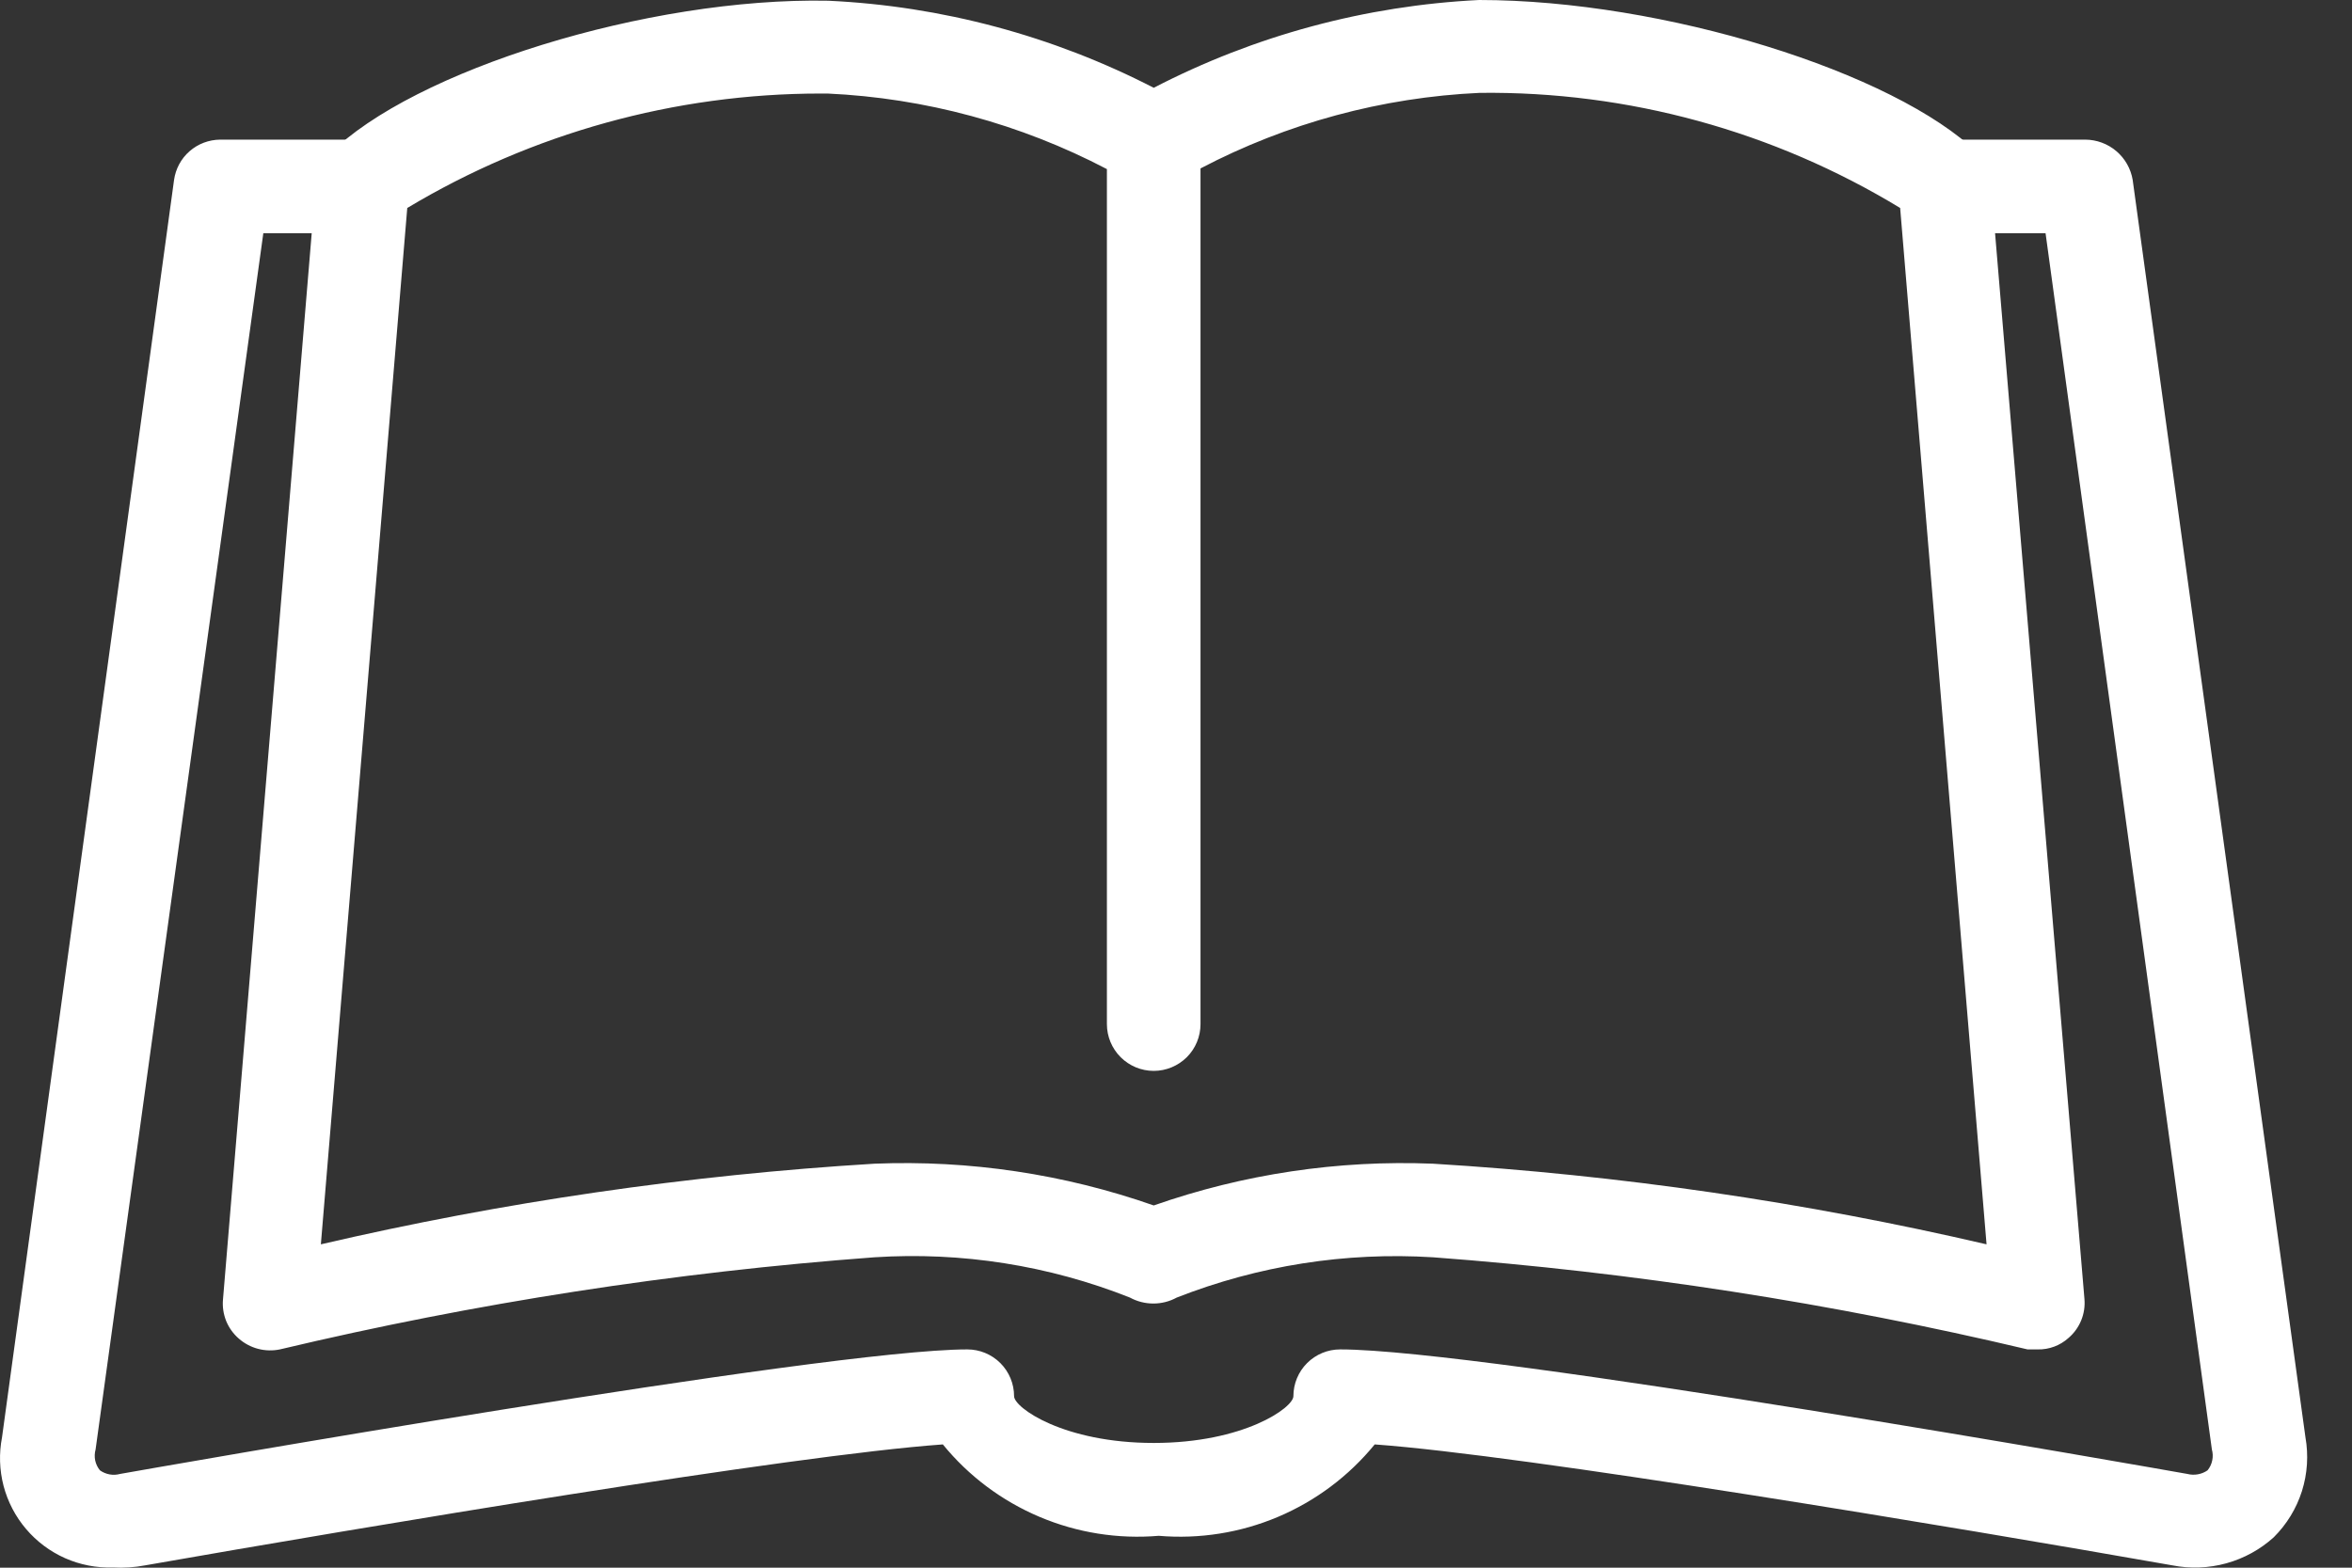
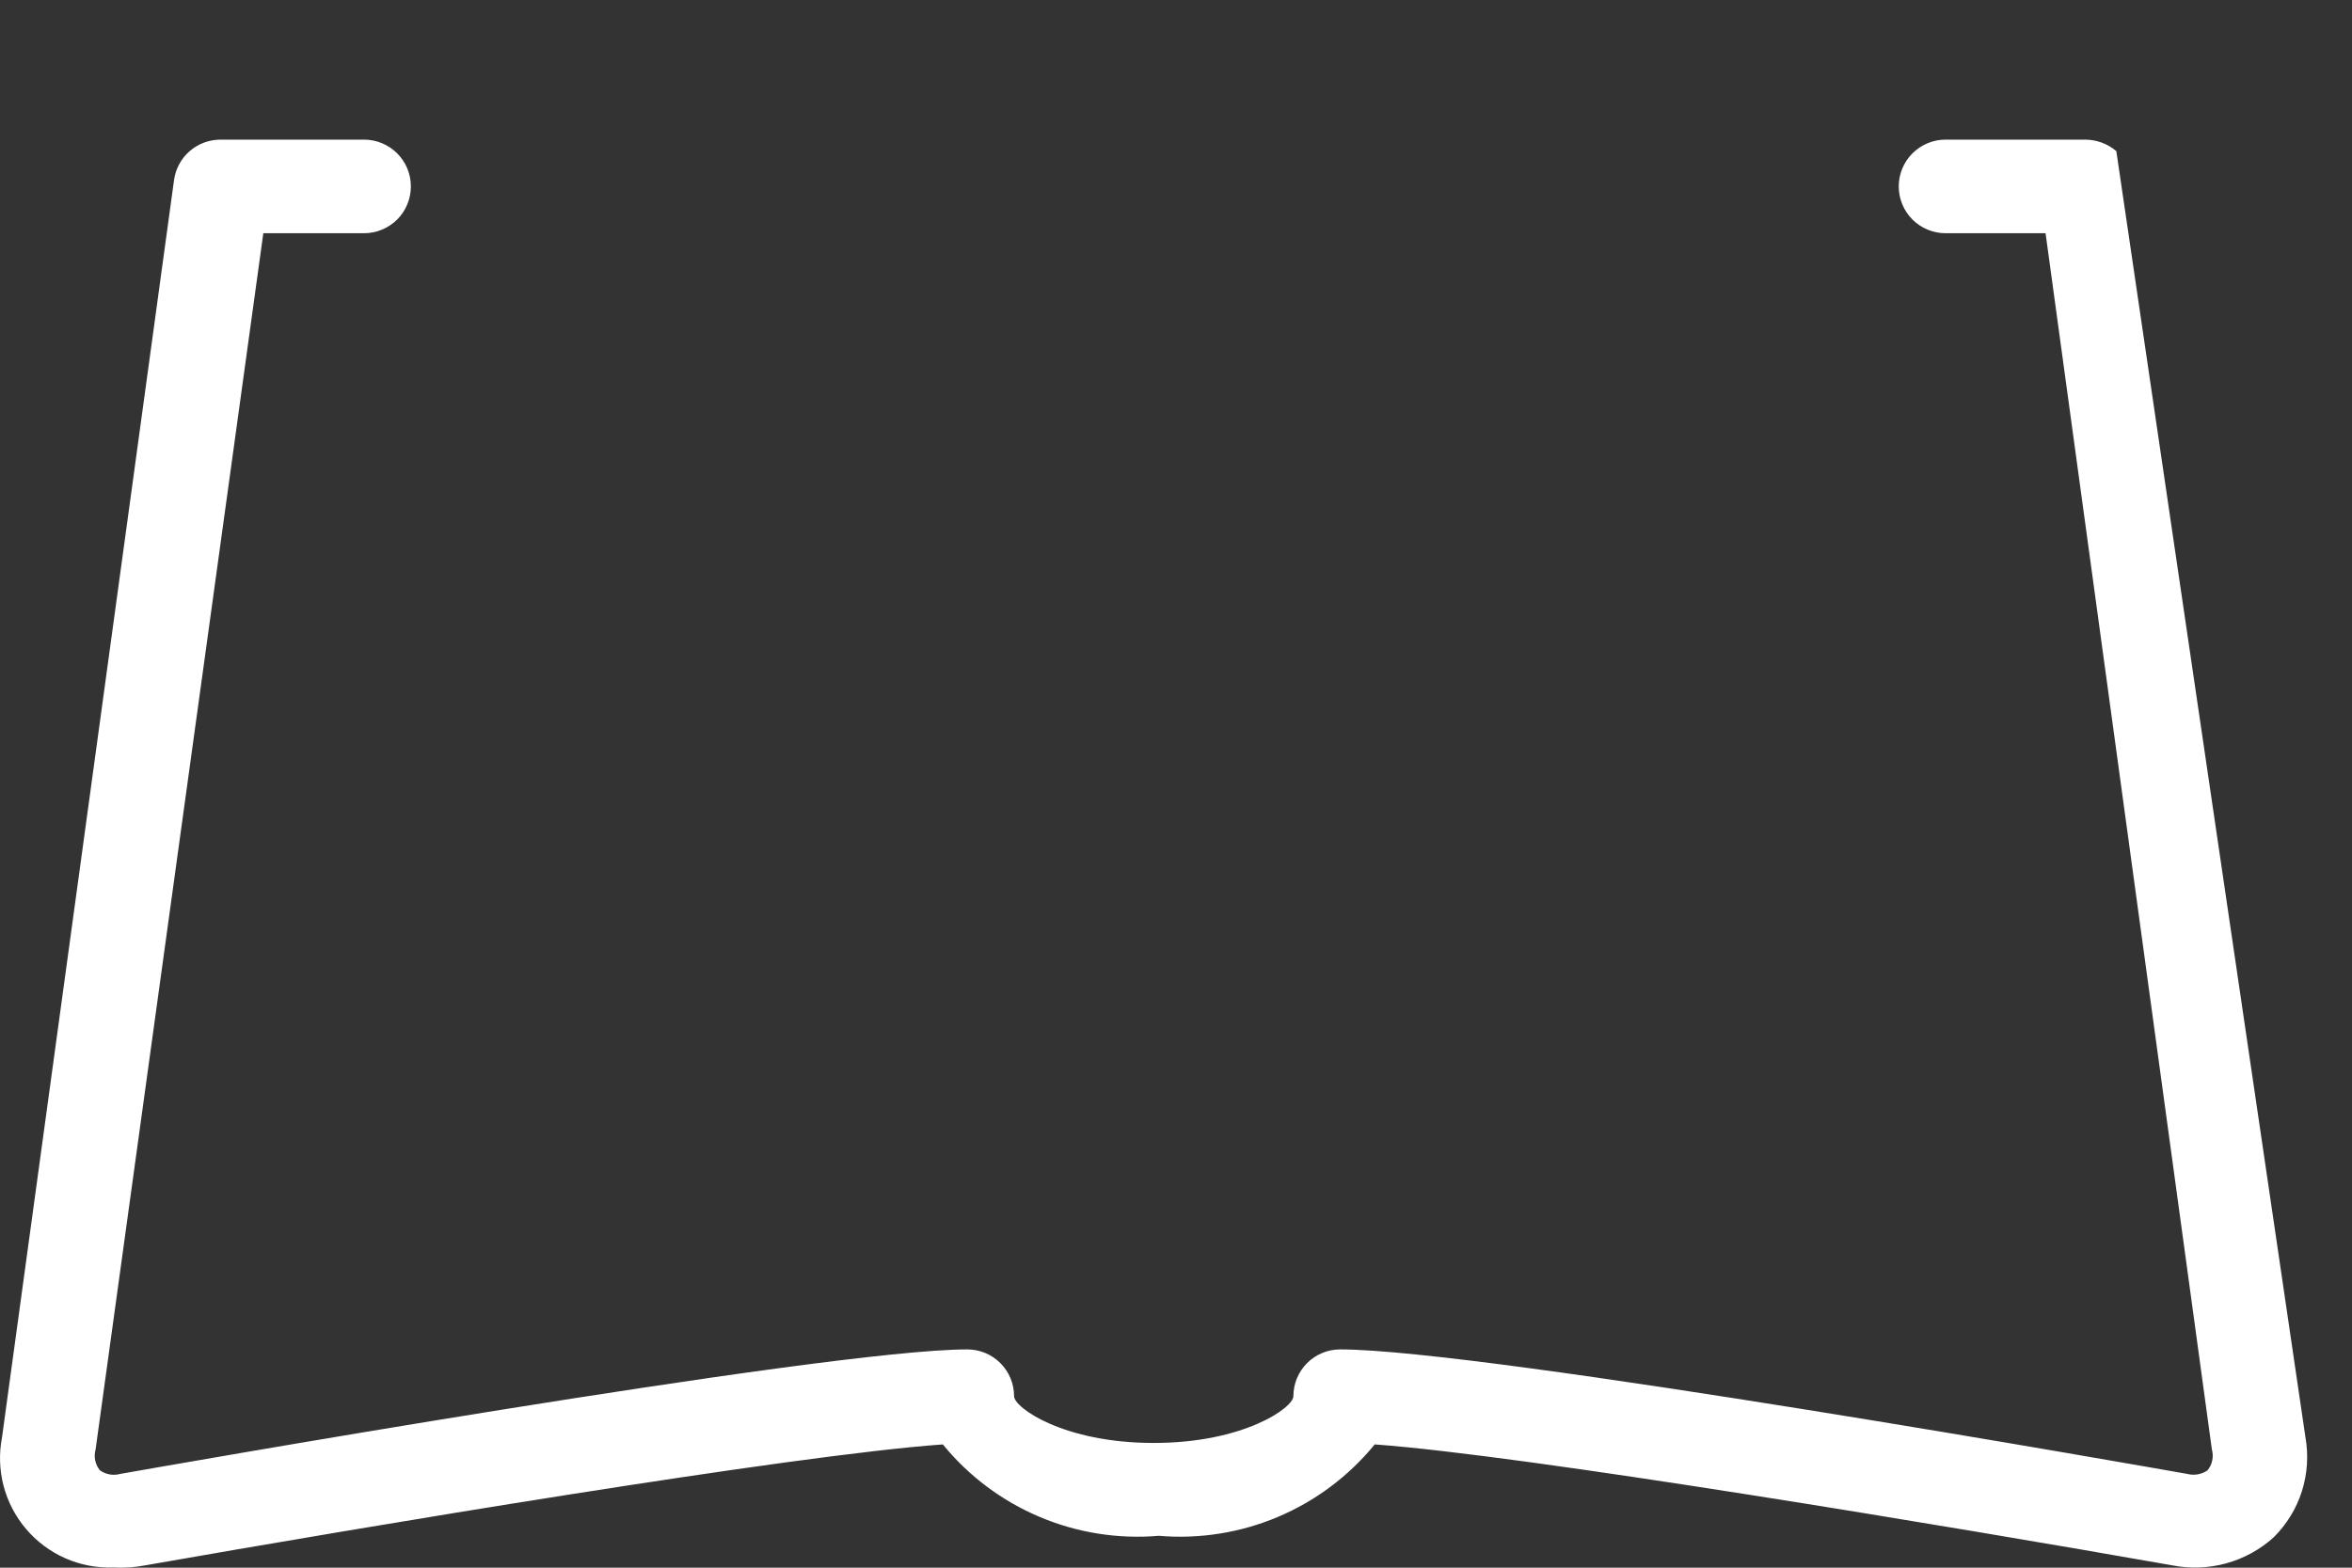
<svg xmlns="http://www.w3.org/2000/svg" width="45" height="30" viewBox="0 0 45 30" fill="none">
  <rect x="0" y="0" width="45" height="30" fill="#333333" stroke="none" />
-   <path d="M2.16 29.996C1.845 30.006 1.533 29.945 1.245 29.818C0.958 29.69 0.703 29.5 0.499 29.26C0.295 29.021 0.148 28.738 0.068 28.434C-0.011 28.13 -0.021 27.812 0.039 27.503L3.33 3.444C3.36 3.231 3.465 3.035 3.627 2.894C3.789 2.752 3.997 2.674 4.212 2.672H6.966C7.203 2.672 7.431 2.767 7.599 2.935C7.767 3.102 7.861 3.33 7.861 3.568C7.861 3.805 7.767 4.033 7.599 4.201C7.431 4.368 7.203 4.463 6.966 4.463H5.038L1.829 27.737C1.81 27.806 1.807 27.878 1.821 27.947C1.836 28.017 1.867 28.082 1.912 28.137C1.967 28.176 2.03 28.203 2.097 28.215C2.163 28.227 2.232 28.224 2.297 28.206C2.848 28.109 15.794 25.823 18.507 25.823C18.744 25.823 18.972 25.917 19.14 26.085C19.308 26.253 19.402 26.481 19.402 26.718C19.402 26.939 20.352 27.613 22.074 27.613C23.795 27.613 24.746 26.939 24.746 26.718C24.746 26.481 24.84 26.253 25.008 26.085C25.176 25.917 25.403 25.823 25.641 25.823C28.395 25.823 41.3 28.109 41.85 28.206C41.916 28.223 41.984 28.225 42.051 28.213C42.117 28.202 42.181 28.175 42.236 28.137C42.281 28.082 42.312 28.017 42.326 27.947C42.341 27.878 42.338 27.806 42.319 27.737L39.137 4.463H37.223C36.986 4.463 36.758 4.368 36.59 4.201C36.422 4.033 36.328 3.805 36.328 3.568C36.328 3.33 36.422 3.102 36.59 2.935C36.758 2.767 36.986 2.672 37.223 2.672H39.895C40.113 2.673 40.324 2.75 40.491 2.892C40.657 3.033 40.768 3.228 40.804 3.444L44.109 27.503C44.17 27.848 44.147 28.202 44.042 28.535C43.936 28.869 43.751 29.171 43.503 29.418C43.244 29.652 42.933 29.823 42.596 29.916C42.259 30.009 41.904 30.023 41.561 29.955C37.333 29.211 29.166 27.848 26.302 27.641C25.807 28.247 25.173 28.722 24.453 29.027C23.733 29.332 22.949 29.456 22.17 29.39C21.391 29.456 20.608 29.332 19.888 29.027C19.168 28.722 18.533 28.247 18.039 27.641C15.146 27.848 7.021 29.211 2.779 29.955C2.575 29.994 2.367 30.008 2.16 29.996Z" fill="white" />
-   <path d="M38.986 25.823H38.793C35.053 24.936 31.25 24.346 27.417 24.06C25.746 23.956 24.073 24.219 22.514 24.831C22.377 24.906 22.223 24.945 22.067 24.945C21.91 24.945 21.756 24.906 21.619 24.831C20.067 24.215 18.397 23.952 16.73 24.06C12.898 24.345 9.094 24.934 5.354 25.823C5.217 25.851 5.074 25.848 4.938 25.812C4.801 25.776 4.675 25.709 4.569 25.616C4.464 25.525 4.381 25.41 4.328 25.281C4.276 25.151 4.254 25.011 4.266 24.872L6.043 3.512C6.063 3.299 6.156 3.1 6.305 2.947C7.902 1.35 12.392 -0.055 15.849 0.014C18.019 0.116 20.142 0.685 22.074 1.68C24.004 0.68 26.127 0.107 28.299 0C31.824 0 36.245 1.377 37.843 2.933C37.993 3.084 38.081 3.286 38.09 3.498L39.881 24.858C39.893 24.998 39.872 25.137 39.819 25.267C39.766 25.396 39.684 25.511 39.578 25.602C39.416 25.749 39.204 25.828 38.986 25.823ZM27.417 22.269C30.984 22.486 34.527 23.002 38.008 23.812L36.355 3.98C33.933 2.508 31.147 1.744 28.312 1.777C26.447 1.862 24.623 2.356 22.969 3.223V19.598C22.969 19.835 22.875 20.063 22.707 20.231C22.539 20.398 22.311 20.493 22.074 20.493C21.836 20.493 21.608 20.398 21.441 20.231C21.273 20.063 21.178 19.835 21.178 19.598V3.236C19.524 2.37 17.7 1.876 15.835 1.79H15.697C12.912 1.791 10.18 2.548 7.792 3.98L6.139 23.812C9.62 23.002 13.163 22.486 16.73 22.269C18.546 22.196 20.359 22.467 22.074 23.068C23.788 22.467 25.602 22.196 27.417 22.269Z" fill="white" />
+   <path d="M2.16 29.996C1.845 30.006 1.533 29.945 1.245 29.818C0.958 29.69 0.703 29.5 0.499 29.26C0.295 29.021 0.148 28.738 0.068 28.434C-0.011 28.13 -0.021 27.812 0.039 27.503L3.33 3.444C3.36 3.231 3.465 3.035 3.627 2.894C3.789 2.752 3.997 2.674 4.212 2.672H6.966C7.203 2.672 7.431 2.767 7.599 2.935C7.767 3.102 7.861 3.33 7.861 3.568C7.861 3.805 7.767 4.033 7.599 4.201C7.431 4.368 7.203 4.463 6.966 4.463H5.038L1.829 27.737C1.81 27.806 1.807 27.878 1.821 27.947C1.836 28.017 1.867 28.082 1.912 28.137C1.967 28.176 2.03 28.203 2.097 28.215C2.163 28.227 2.232 28.224 2.297 28.206C2.848 28.109 15.794 25.823 18.507 25.823C18.744 25.823 18.972 25.917 19.14 26.085C19.308 26.253 19.402 26.481 19.402 26.718C19.402 26.939 20.352 27.613 22.074 27.613C23.795 27.613 24.746 26.939 24.746 26.718C24.746 26.481 24.84 26.253 25.008 26.085C25.176 25.917 25.403 25.823 25.641 25.823C28.395 25.823 41.3 28.109 41.85 28.206C41.916 28.223 41.984 28.225 42.051 28.213C42.117 28.202 42.181 28.175 42.236 28.137C42.281 28.082 42.312 28.017 42.326 27.947C42.341 27.878 42.338 27.806 42.319 27.737L39.137 4.463H37.223C36.986 4.463 36.758 4.368 36.59 4.201C36.422 4.033 36.328 3.805 36.328 3.568C36.328 3.33 36.422 3.102 36.59 2.935C36.758 2.767 36.986 2.672 37.223 2.672H39.895C40.113 2.673 40.324 2.75 40.491 2.892L44.109 27.503C44.17 27.848 44.147 28.202 44.042 28.535C43.936 28.869 43.751 29.171 43.503 29.418C43.244 29.652 42.933 29.823 42.596 29.916C42.259 30.009 41.904 30.023 41.561 29.955C37.333 29.211 29.166 27.848 26.302 27.641C25.807 28.247 25.173 28.722 24.453 29.027C23.733 29.332 22.949 29.456 22.17 29.39C21.391 29.456 20.608 29.332 19.888 29.027C19.168 28.722 18.533 28.247 18.039 27.641C15.146 27.848 7.021 29.211 2.779 29.955C2.575 29.994 2.367 30.008 2.16 29.996Z" fill="white" />
</svg>